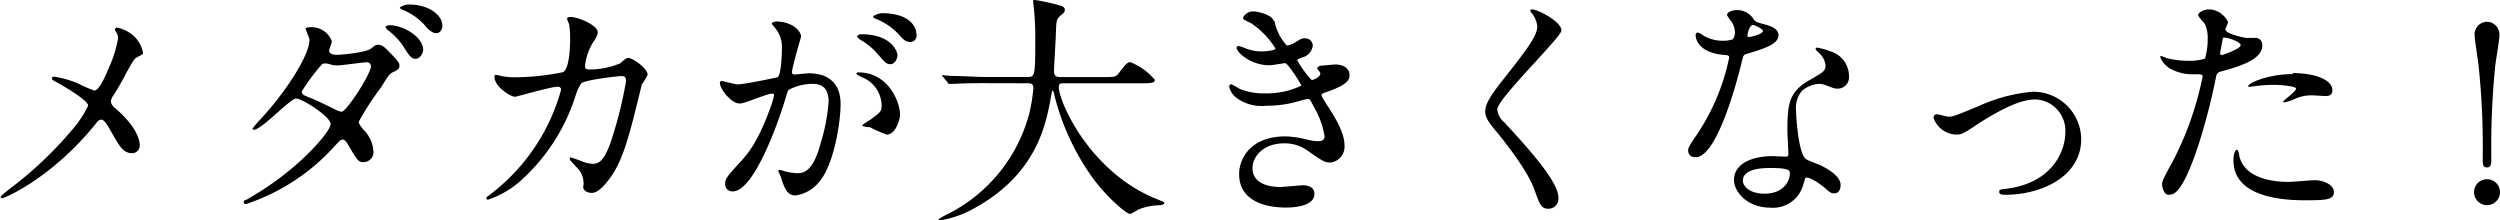
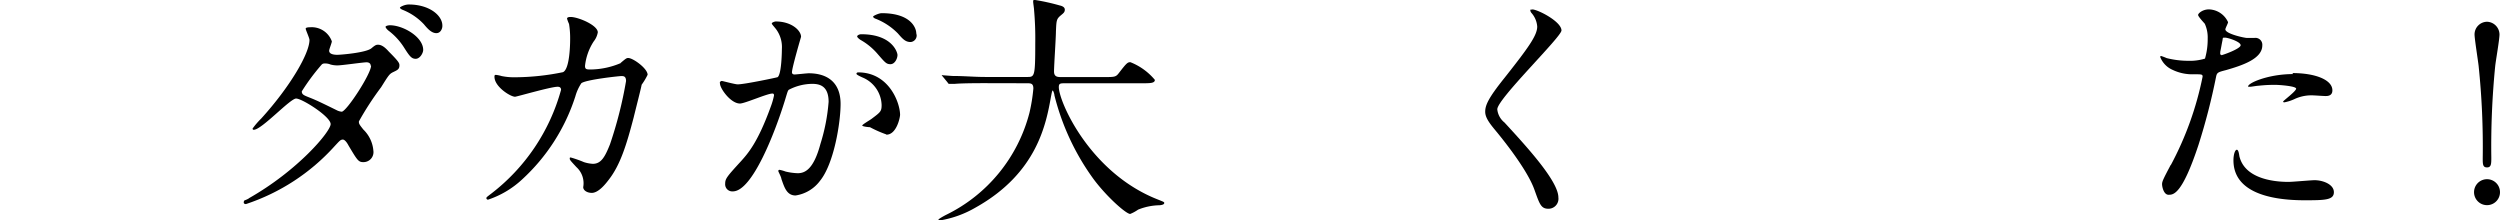
<svg xmlns="http://www.w3.org/2000/svg" height="22.08" viewBox="0 0 250.42 22.08" width="250.42">
  <clipPath id="a">
    <path d="m0 0h250.42v22.08h-250.42z" />
  </clipPath>
  <g clip-path="url(#a)">
    <g clip-path="url(#a)">
-       <path d="m7.94 8.42a12 12 0 0 0 1.52.65c.5 0 1.2-1.68 1.48-2.37a11.6 11.6 0 0 0 .89-2.88 1.15 1.15 0 0 0 -.16-.56c-.08-.14-.15-.21-.15-.28a.2.2 0 0 1 .19-.22 3.67 3.67 0 0 1 1.61.77 3.12 3.12 0 0 1 1 1.73c0 .19-.07.21-.6.48-.26.14-.33.26-1 1.44-.41.79-.86 1.6-1.37 2.4a1.07 1.07 0 0 0 -.24.6.94.94 0 0 0 .41.64c2.14 1.83 2.48 3.18 2.48 3.73a.76.76 0 0 1 -.77.79c-.87 0-1.23-.63-2.07-2.11-.24-.44-.69-1.25-1-1.25a.67.67 0 0 0 -.5.33c-4.4 5.5-9.2 7.54-9.41 7.54s-.17 0-.17-.12.46-.46.74-.7a38.14 38.14 0 0 0 6.28-5.88 11 11 0 0 0 1.73-2.57c0-.5-2.21-1.82-3.12-2.32-.45-.24-.5-.27-.5-.39a.18.18 0 0 1 .21-.19 9.47 9.47 0 0 1 2.52.74" />
      <path d="m24.91 19.87c4.92-2.78 8.21-6.69 8.21-7.44s-2.86-2.56-3.46-2.56-3.45 3.13-4.24 3.13a.11.11 0 0 1 -.12-.12 7.56 7.56 0 0 1 .86-1c2.84-3.12 4.84-6.5 4.84-7.88 0-.19-.38-1-.38-1.13s.31-.14.46-.14a2.14 2.14 0 0 1 2.16 1.41c0 .15-.27.79-.27.94 0 .36.51.41.82.41s2.85-.2 3.41-.65c.4-.34.5-.36.67-.36.46 0 .86.45 1.08.69 1 1 1.06 1.16 1.06 1.37 0 .39-.2.48-.6.67s-.46.29-1.23 1.52a30.25 30.25 0 0 0 -2.23 3.43c0 .22 0 .26.45.82a3.32 3.32 0 0 1 1 2.11 1 1 0 0 1 -1 1.15c-.5 0-.6-.17-1.51-1.7-.05-.1-.31-.56-.55-.56s-.36.17-.84.68a20.7 20.7 0 0 1 -8.86 5.78c-.05 0-.26 0-.22-.22s.08-.09.53-.36m12.18-13.28c0-.27-.24-.34-.41-.34-.36 0-2.47.31-2.9.31a2.53 2.53 0 0 1 -.72-.09 1.33 1.33 0 0 0 -.58-.1.38.38 0 0 0 -.29.1 21.21 21.21 0 0 0 -2 2.69c0 .33.22.4.82.64s.93.39 2.64 1.23a1.37 1.37 0 0 0 .55.17c.53-.1 2.93-3.8 2.93-4.61m5.22-1.58c0 .31-.32.89-.75.89s-.62-.27-1.2-1.18a6.41 6.41 0 0 0 -1.51-1.63c-.1-.07-.31-.29-.31-.39s.29-.16.43-.16c1.34 0 3.34 1.17 3.34 2.47m1.92-2.38c0 .24-.17.7-.6.7s-.8-.34-1.25-.89a5.92 5.92 0 0 0 -2.09-1.43c-.24-.09-.31-.19-.31-.24s.45-.31.89-.31c2.06 0 3.36 1.1 3.36 2.11" />
      <path d="m62.16 6.31c.53-.45.6-.5.77-.5.48 0 1.94 1.05 1.94 1.68a6.46 6.46 0 0 1 -.6 1c0 .13-.67 2.74-.79 3.25-.72 2.76-1.34 4.77-2.5 6.26-.26.34-1 1.32-1.7 1.32-.46 0-.86-.24-.86-.58a2.18 2.18 0 0 0 -.68-2c-.6-.65-.67-.72-.67-.86s.07-.1.12-.1a11.1 11.1 0 0 1 1.3.46 3.55 3.55 0 0 0 .89.17c.84 0 1.22-.7 1.72-1.95a41 41 0 0 0 1.61-6.34c0-.5-.26-.5-.48-.5s-3.57.36-4 .72a4.6 4.6 0 0 0 -.6 1.32 19.28 19.28 0 0 1 -5.36 8.34 9.35 9.35 0 0 1 -3.38 2 .16.16 0 0 1 -.17-.15c0-.09.05-.12.48-.45a19.67 19.67 0 0 0 7-10.4c0-.21-.12-.31-.34-.31-.69 0-4.1 1-4.27 1-.46 0-2.06-1-2.06-2 0-.1 0-.19.14-.19a3.23 3.23 0 0 1 .58.12 6.15 6.15 0 0 0 1.36.12 24.21 24.21 0 0 0 4.78-.51c.65-.28.72-2.59.72-3.28a8.91 8.91 0 0 0 -.11-1.55 3.82 3.82 0 0 1 -.2-.53c0-.17.27-.17.36-.17.75 0 2.72.82 2.72 1.54a2 2 0 0 1 -.41.91 5.57 5.57 0 0 0 -.87 2.45c0 .36.17.36.6.36a7.89 7.89 0 0 0 3-.65" />
      <path d="m72.1 8.3a.21.21 0 0 1 .21-.19c.07 0 1.32.34 1.58.34.7 0 4-.7 4-.72.41-.29.43-2.71.43-2.83a3 3 0 0 0 -.6-2c-.36-.44-.41-.48-.41-.56s.29-.19.39-.19c1.6 0 2.54.91 2.54 1.54 0 0-.91 3.09-.91 3.55 0 .14.09.22.26.22s1.23-.12 1.42-.12c1.8 0 3.19.86 3.19 3.07 0 1.9-.67 6-2.06 7.7a3.73 3.73 0 0 1 -2.45 1.47c-.89 0-1.13-.84-1.42-1.66 0-.17-.31-.72-.31-.79a.12.12 0 0 1 .12-.12 3.78 3.78 0 0 1 .6.17 5.94 5.94 0 0 0 1.22.17c.7 0 1.59-.34 2.28-2.93a18.78 18.78 0 0 0 .82-4.22c0-1.68-1-1.8-1.66-1.8a5.14 5.14 0 0 0 -2.34.6c-.1.12-.12.21-.36 1-1 3.26-3.29 9.17-5.23 9.17a.71.71 0 0 1 -.77-.77c0-.5.16-.7 1.61-2.28.64-.72 1.65-1.82 2.95-5.42a7.2 7.2 0 0 0 .33-1.13c0-.08 0-.2-.16-.2-.53 0-2.76 1-3.25 1-.93 0-2-1.51-2-2m16.65 5.09a11.58 11.58 0 0 1 -1.63-.72c-.17 0-.77-.07-.77-.17s.79-.55.94-.67c.89-.67 1-.74 1-1.39a3.09 3.09 0 0 0 -1.94-2.76c-.19-.09-.58-.26-.58-.36s.1-.14.17-.14c3.07 0 4.18 3 4.2 4.24 0 .29-.36 2-1.37 2m1.11-8c0 .41-.29.94-.7.94s-.53-.15-1.27-1a6.32 6.32 0 0 0 -1.71-1.42c-.12-.07-.36-.26-.36-.36s.2-.22.41-.22c3.08 0 3.63 1.8 3.63 2.09m1.92-2a.66.66 0 0 1 -.6.69c-.53 0-.8-.31-1.28-.86a6.39 6.39 0 0 0 -2.17-1.45c-.24-.08-.31-.17-.31-.24s.57-.34.86-.34c3 0 3.46 1.56 3.46 2" />
      <path d="m98.64 8.33c-2.11 0-2.78.05-3 .07h-.51c-.09 0-.14 0-.21-.14l-.46-.56c-.1-.12-.12-.12-.12-.16s.05 0 .1 0 .91.07 1 .07c1.18 0 2.16.1 3.29.1h4.15c.75 0 .82 0 .82-3.39a32 32 0 0 0 -.12-3.32c0-.15-.09-.7-.09-.82s0-.19.14-.19a20.8 20.8 0 0 1 2.5.55c.31.07.53.19.53.43s-.12.34-.39.56c-.45.38-.45.5-.5 1.63 0 .62-.19 3.41-.19 4s.43.56.81.56h4.15c1.11 0 1.23 0 1.54-.41.77-1 .87-1.08 1.15-1.08a6.1 6.1 0 0 1 2.45 1.77c0 .34-.48.34-1.27.34h-7.66c-.53 0-.69 0-.69.38 0 1.47 3.12 8.6 9.91 11.26.65.26.65.26.65.36s-.12.19-.48.22a5.93 5.93 0 0 0 -2.14.44 3.81 3.81 0 0 1 -.79.43c-.44 0-2.57-1.92-3.85-3.74a24.19 24.19 0 0 1 -3.74-8.14c0-.14-.12-.48-.17-.48s-.07.08-.17.58c-.48 2.69-1.36 7.68-7.56 11.14a10.45 10.45 0 0 1 -3.57 1.29s-.15-.02-.15-.08.53-.36.77-.48a15.76 15.76 0 0 0 8.35-10.23 17 17 0 0 0 .39-2.42c0-.53-.27-.53-.65-.53z" />
-       <path d="m127.66 2.09a5 5 0 0 0 1.24 2.47 2.32 2.32 0 0 0 .94-.38c.48-.29.55-.34.84-.34a.75.75 0 0 1 .82.72 1.39 1.39 0 0 1 -1 1.18c-.07 0-.57.21-.57.28a10.23 10.23 0 0 0 1.46 2c.1 0 .87-.26.87-.67 0-.1-.32-.43-.32-.53s.24-.21.34-.24c.86-.07 1.34-.12 1.49-.12.79 0 1.41.38 1.41 1.06 0 .33 0 .88-2.11 1.63-.62.21-.69.26-.69.36s0 .17.76 1.34c1.18 1.83 1.54 2.88 1.54 3.77a1.6 1.6 0 0 1 -1.39 1.66c-.6 0-.77-.12-2.33-1.2a3.85 3.85 0 0 0 -2.33-.72c-2.16 0-3.17 1.39-3.17 2.47 0 1.78 2.12 1.9 2.74 1.9.38 0 2-.17 2.33-.17s1.13.09 1.13.86c0 1.37-2.52 1.37-2.81 1.37-.7 0-4.73 0-4.73-3.36 0-1.39 1-3.77 4.66-3.77a10.06 10.06 0 0 1 2.22.34 4.54 4.54 0 0 0 1.06.14c.36 0 .62-.12.62-.5a8.51 8.51 0 0 0 -1.08-2.95c-.36-.7-.38-.77-.6-.77s-1.06.26-1.25.31a11.42 11.42 0 0 1 -2.88.36 4.23 4.23 0 0 1 -3.17-.91 1.91 1.91 0 0 1 -.57-1 .22.22 0 0 1 .21-.24 5.94 5.94 0 0 1 .77.43 6.11 6.11 0 0 0 2.52.48 8 8 0 0 0 3.72-.77c0-.14-1.34-2.26-1.63-2.26 0 0-1.32.22-1.56.22-1.87 0-3.29-1.3-3.29-1.75a.19.19 0 0 1 .19-.19 5.17 5.17 0 0 1 .63.21 4.28 4.28 0 0 0 1.65.34c.58 0 1.42-.12 1.42-.29a8.22 8.22 0 0 0 -2.45-2.54c-.69-.34-.79-.36-.79-.53s.46-.65.94-.65 1.94.29 2.16 1" />
      <path d="m153.46.94c.57 0 2.95 1.22 2.95 2.11 0 .65-6.43 6.86-6.43 7.9a1.94 1.94 0 0 0 .72 1.32c2.13 2.32 5.4 5.85 5.4 7.51a1 1 0 0 1 -1 1.13c-.74 0-.88-.46-1.39-1.88-.74-2.11-3.36-5.3-4-6.07s-.94-1.27-.94-1.77c0-.65.31-1.37 1.95-3.41 2.37-3 3.26-4.23 3.26-5.12a2.31 2.31 0 0 0 -.6-1.39c-.07-.12-.12-.21-.07-.29s.09 0 .17 0" />
-       <path d="m173.78 3.19a2 2 0 0 0 -.33-1 4.8 4.8 0 0 1 -.46-.68c0-.28.51-.5 1-.5a1.93 1.93 0 0 1 1.71.99c.12.16.36.26 1.08.45.46.12 1.37.39 1.37 1.06 0 .91-1.34 1.34-3.29 1.92-.21.07-.24.14-.45 1-.29 1.2-2.35 9.32-4.56 9.32-.65 0-.75-.44-.75-.68s.08-.45.8-1.48a21.58 21.58 0 0 0 3.31-7.83c0-.21-.17-.24-.53-.26-2.83-.24-2.83-1.92-2.83-1.95s0-.28.17-.28.16 0 .64.31a3.68 3.68 0 0 0 1.85.5 3.09 3.09 0 0 0 1.06-.14 1.14 1.14 0 0 0 .21-.75m6.92 15a3.14 3.14 0 0 1 -3.39 2.61c-2.28 0-3.62-1.58-3.62-2.78 0-1.56 1.7-2.38 3.86-2.38l1.25.05c.22 0 .34 0 .34-.26s-.1-2-.1-2.31c0-2.64.14-3.91 2.16-5.06 1.49-.87 1.66-.94 1.66-1.56a2 2 0 0 0 -.68-1.22c-.21-.2-.31-.29-.31-.39s.08-.12.17-.12a8 8 0 0 1 1.42.41 2.58 2.58 0 0 1 1.75 2.45 1.14 1.14 0 0 1 -1.13 1.25 1.6 1.6 0 0 1 -.55-.1c-.91-.34-1-.38-1.3-.38a2.84 2.84 0 0 0 -1.75.72 2.69 2.69 0 0 0 -.57 2c0 .6.24 4.32 1 4.82.22.17 1.35.55 1.56.67.51.27 1.9 1 1.9 1.92 0 .41-.17.84-.65.84-.24 0-.38-.07-.74-.38-.65-.58-1.75-1.32-2.09-1.18-.1.05-.1.15-.14.39m-3.46-1.37c-.55 0-2.71 0-2.71 1.27 0 .58.72 1.3 2.16 1.3 2.33 0 2.66-1.83 2.52-2.21s-1.42-.36-2-.36m-.65-13.73c0-.17-.84-.6-1-.6-.41 0-.58 1-.58 1.06a.29.29 0 0 0 .05.14c.07.07 1.51-.24 1.51-.6" />
-       <path d="m193.68 11.83c0-.29.14-.38.34-.38s1 .24 1.17.24c.46 0 .72-.12 3.05-1.08a16.53 16.53 0 0 1 5.33-1.42 4.8 4.8 0 0 1 4.9 4.75c0 3.7-3.92 5.57-7.61 5.57-.24 0-.6 0-.6-.28s.09-.24.84-.34c4.39-.6 5.78-3.65 5.78-5.66a3.12 3.12 0 0 0 -3-3.27c-1.51 0-3.5 1-5.86 2.52-1.39.94-1.56 1-2.08 1a2.46 2.46 0 0 1 -2.26-1.68" />
      <path d="m217.46 16.51a32.09 32.09 0 0 0 3.17-8.83c0-.24-.09-.24-.86-.24a4.58 4.58 0 0 1 -2.14-.44 2.33 2.33 0 0 1 -1.25-1.3c0-.07.08-.09.1-.09a5.2 5.2 0 0 1 .55.21 8.82 8.82 0 0 0 2.14.27 5.16 5.16 0 0 0 1.7-.22 7 7 0 0 0 .27-2 3.3 3.3 0 0 0 -.29-1.49c-.1-.12-.67-.72-.67-.88s.45-.56 1.08-.56a2.17 2.17 0 0 1 1.92 1.28c0 .12-.27.6-.27.72 0 .45 1.92.86 2.16.86h.75a.69.69 0 0 1 .79.75c0 1.34-2 2-3.63 2.47-.81.21-.91.24-1 .67a63.37 63.37 0 0 1 -1.76 6.82c-1.65 5-2.52 5-3 5s-.65-.79-.65-1.06.12-.52.86-1.92m5.07-11c.12 0 1.94-.64 1.94-1s-1.29-.76-1.56-.76-.21 0-.26.28c-.1.48-.1.56-.22 1.13 0 .17-.05.31.1.31m1.82 10.18c.51 2.09 3.1 2.55 4.92 2.55.41 0 2.23-.17 2.62-.17.81 0 1.92.41 1.92 1.2s-.89.81-2.93.81c-3.89 0-7.13-1-7.13-4 0-.56.15-1.06.34-1.06s.24.6.26.67m5.31-8.35c2.28 0 4 .67 4 1.73 0 .57-.5.57-.69.57s-1.15-.07-1.35-.07a4 4 0 0 0 -1.77.38 4.17 4.17 0 0 1 -1 .32c-.05 0-.12 0-.12-.08s1.3-1.03 1.3-1.29-1.71-.38-2.07-.38a14.48 14.48 0 0 0 -1.72.09c-.15 0-.7.1-.8.1s-.19 0-.21 0c-.17-.31 1.92-1.27 4.49-1.27" />
      <path d="m247.82 19.25a1.3 1.3 0 1 1 1.3 1.3 1.3 1.3 0 0 1 -1.3-1.3m2.55-15.82c0 .55-.36 2.55-.43 3.19a81.65 81.65 0 0 0 -.39 9.15c0 .62 0 1-.43 1s-.43-.33-.43-.93a77.91 77.91 0 0 0 -.41-9.22c-.05-.48-.41-2.74-.41-3.17a1.27 1.27 0 0 1 1.25-1.27 1.29 1.29 0 0 1 1.25 1.27" />
    </g>
  </g>
</svg>